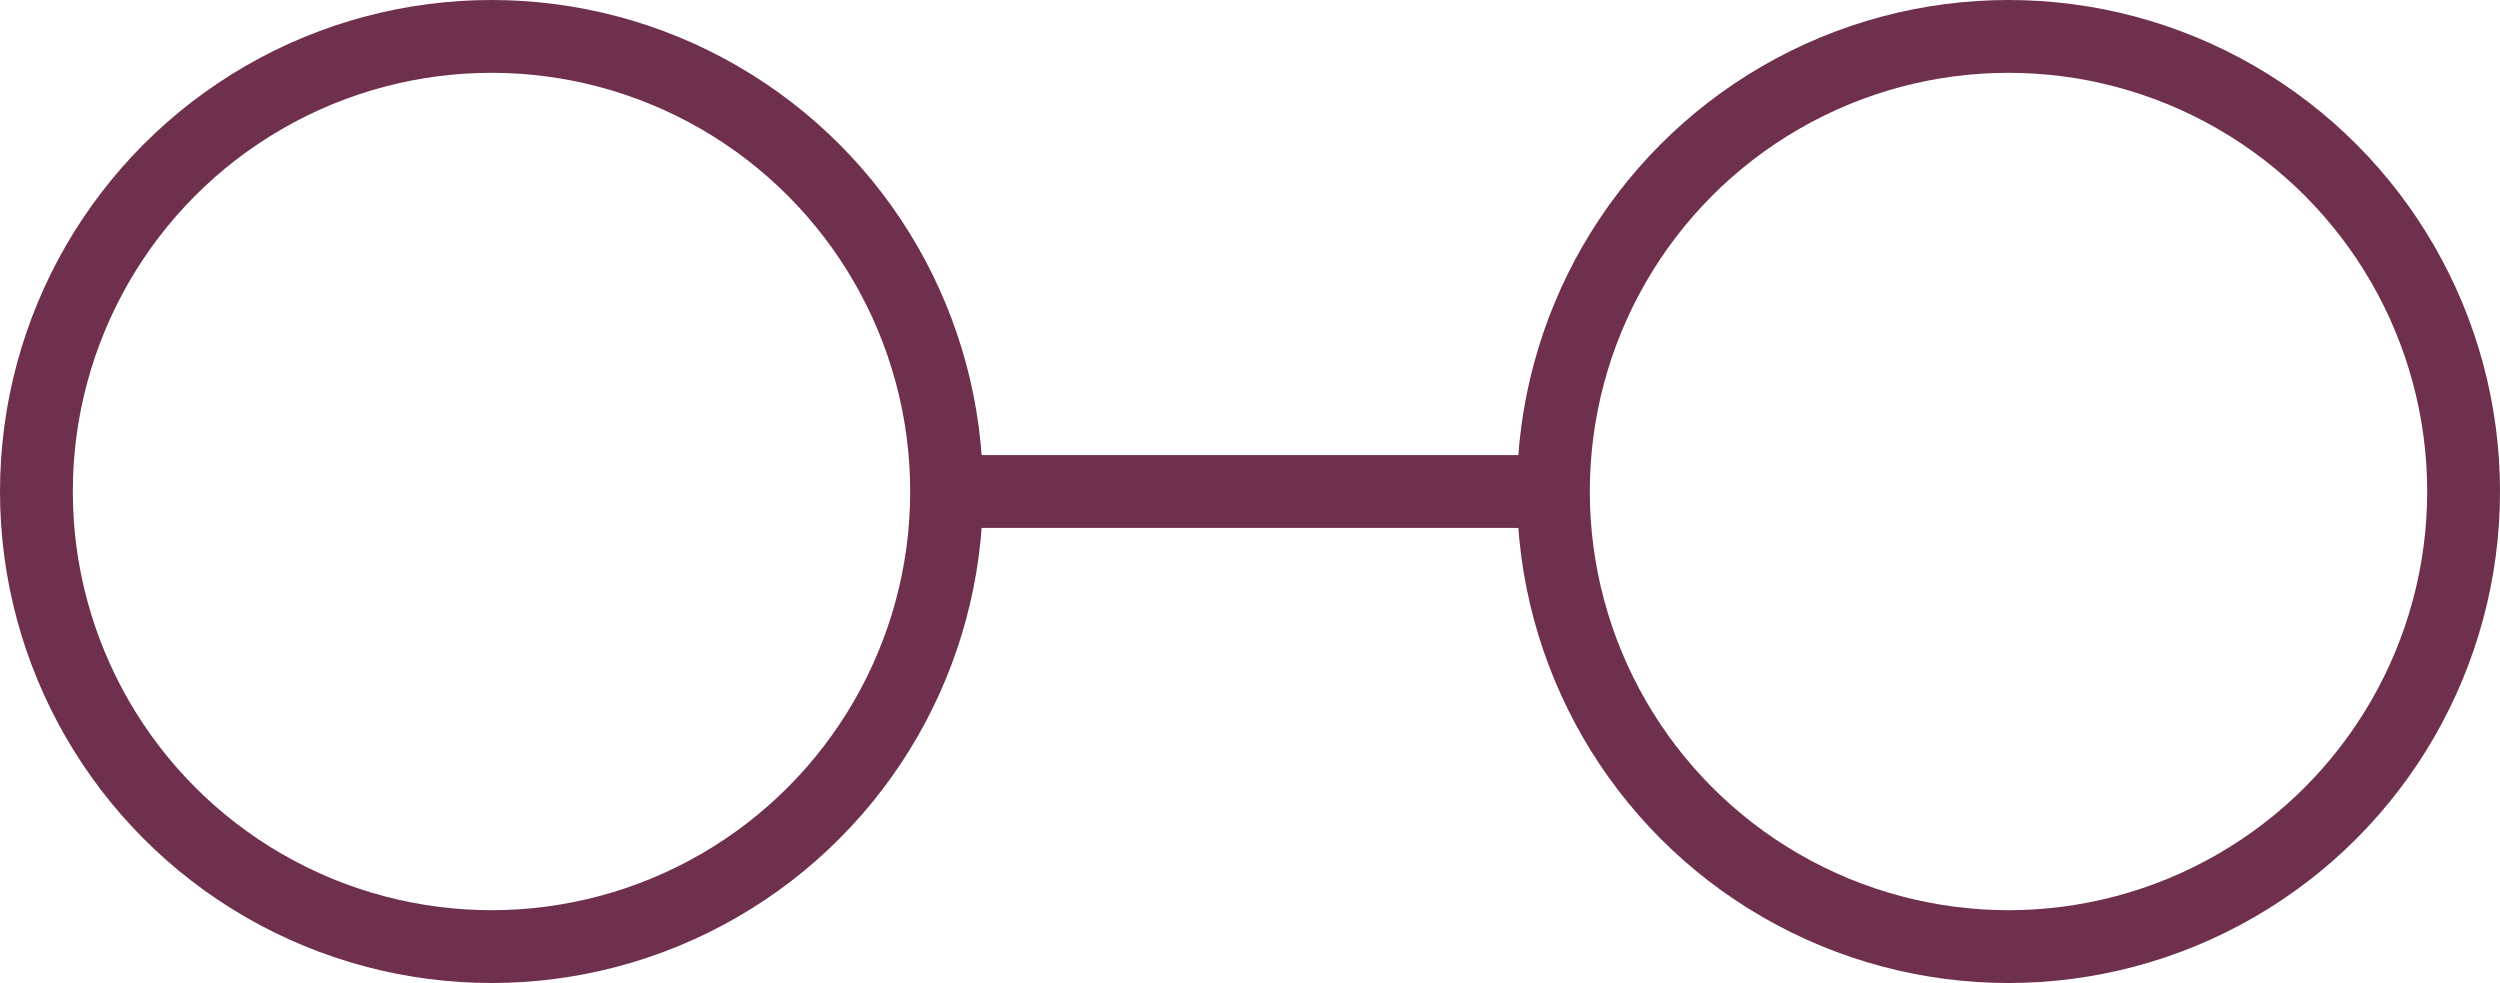
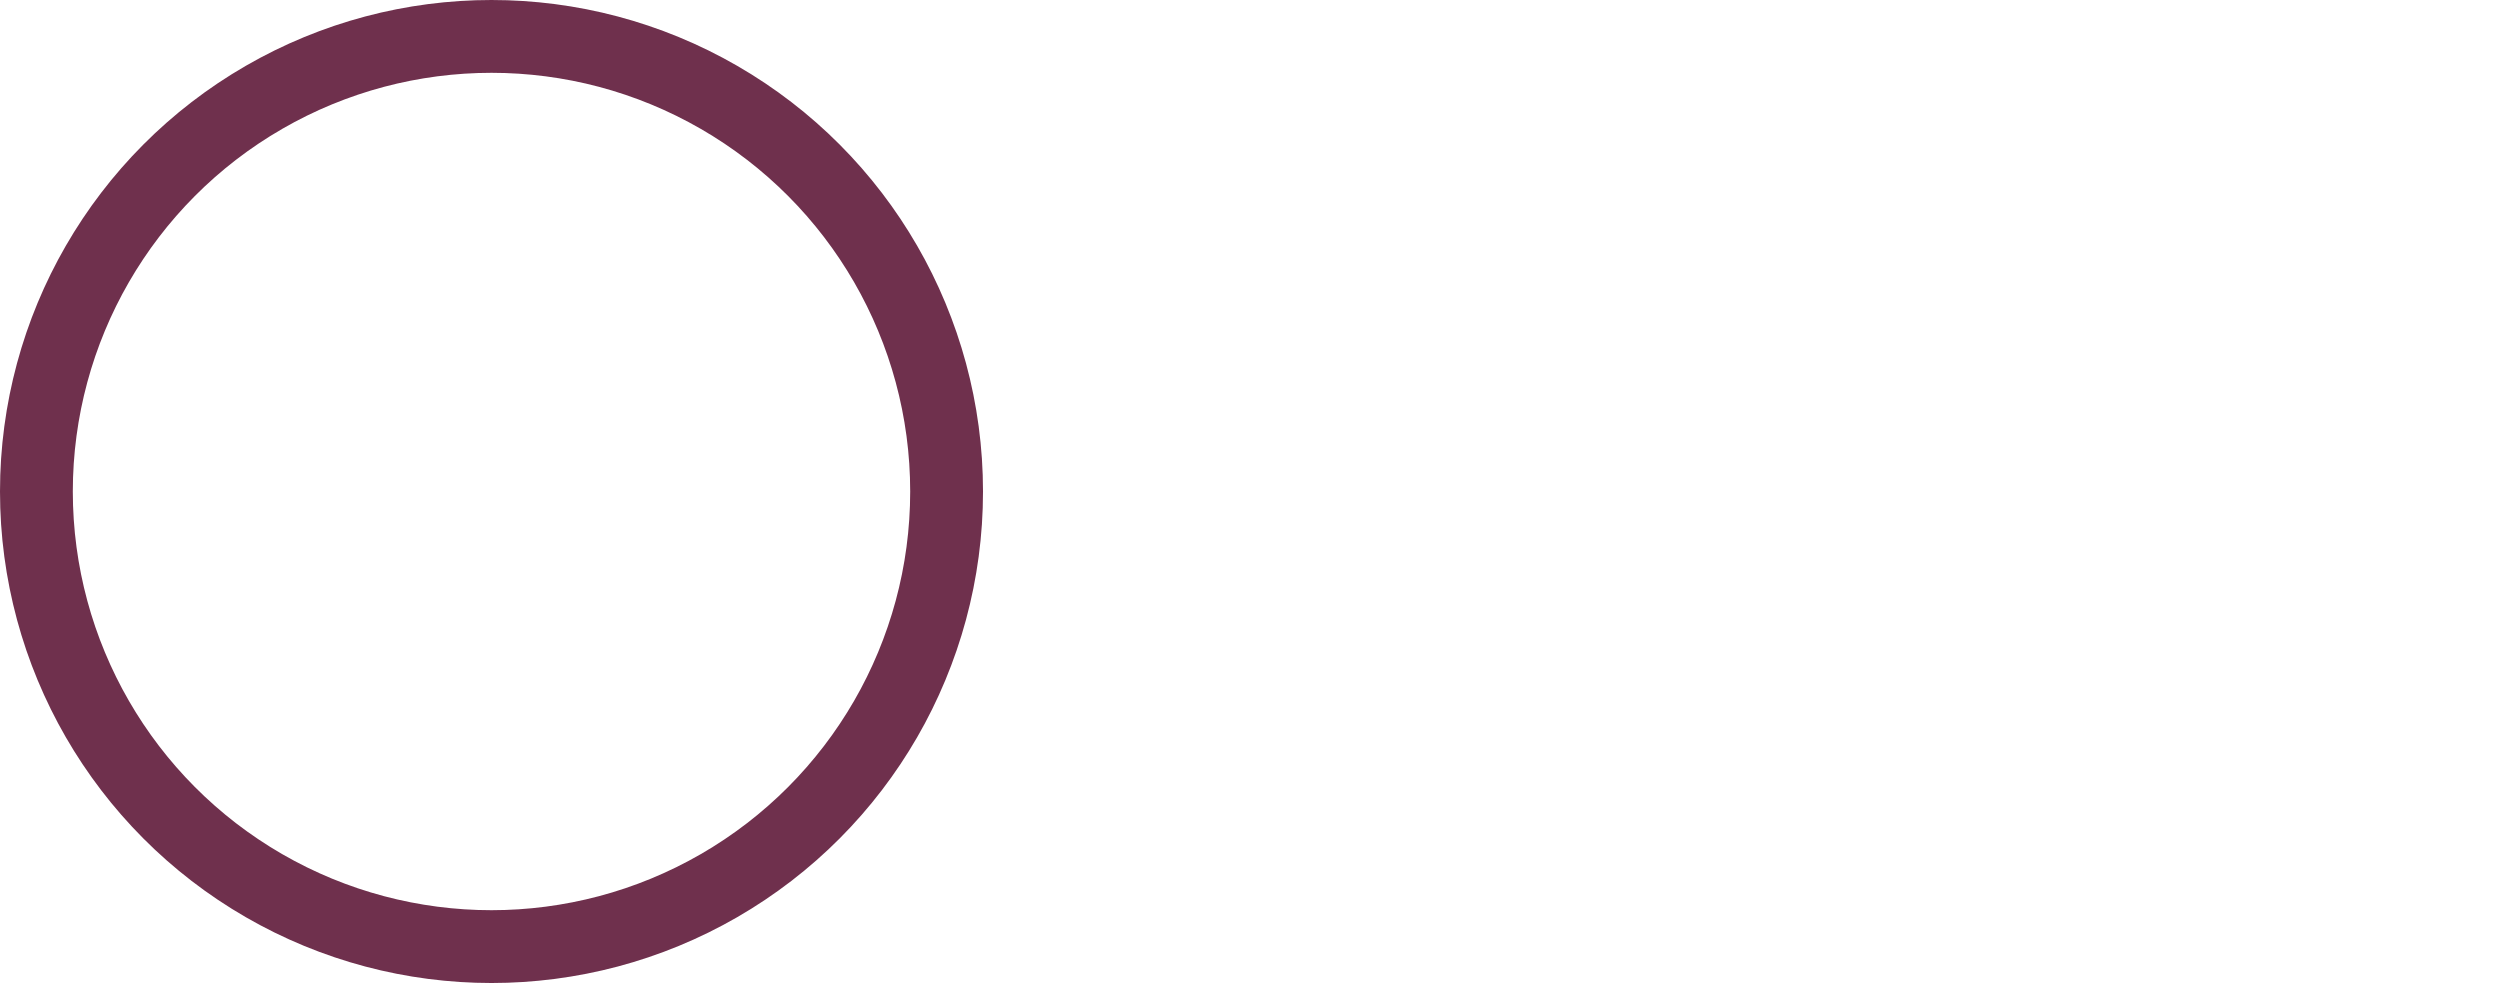
<svg xmlns="http://www.w3.org/2000/svg" id="Слой_1" data-name="Слой 1" viewBox="0 0 41.2 16.2">
  <defs>
    <style>.cls-1,.cls-3{fill:none;}.cls-2{clip-path:url(#clip-path);}.cls-3{stroke:#6f304d;stroke-width:1.2px;}</style>
    <clipPath id="clip-path" transform="translate(-1963.37 -1437.35)">
      <rect class="cls-1" x="1963.37" y="1437.35" width="41.2" height="16.2" />
    </clipPath>
  </defs>
  <g class="cls-2">
    <circle class="cls-3" cx="8.1" cy="8.1" r="7.5" />
-     <circle class="cls-3" cx="33.1" cy="8.1" r="7.5" />
  </g>
-   <line class="cls-3" x1="16.1" y1="8.1" x2="25.1" y2="8.1" />
</svg>